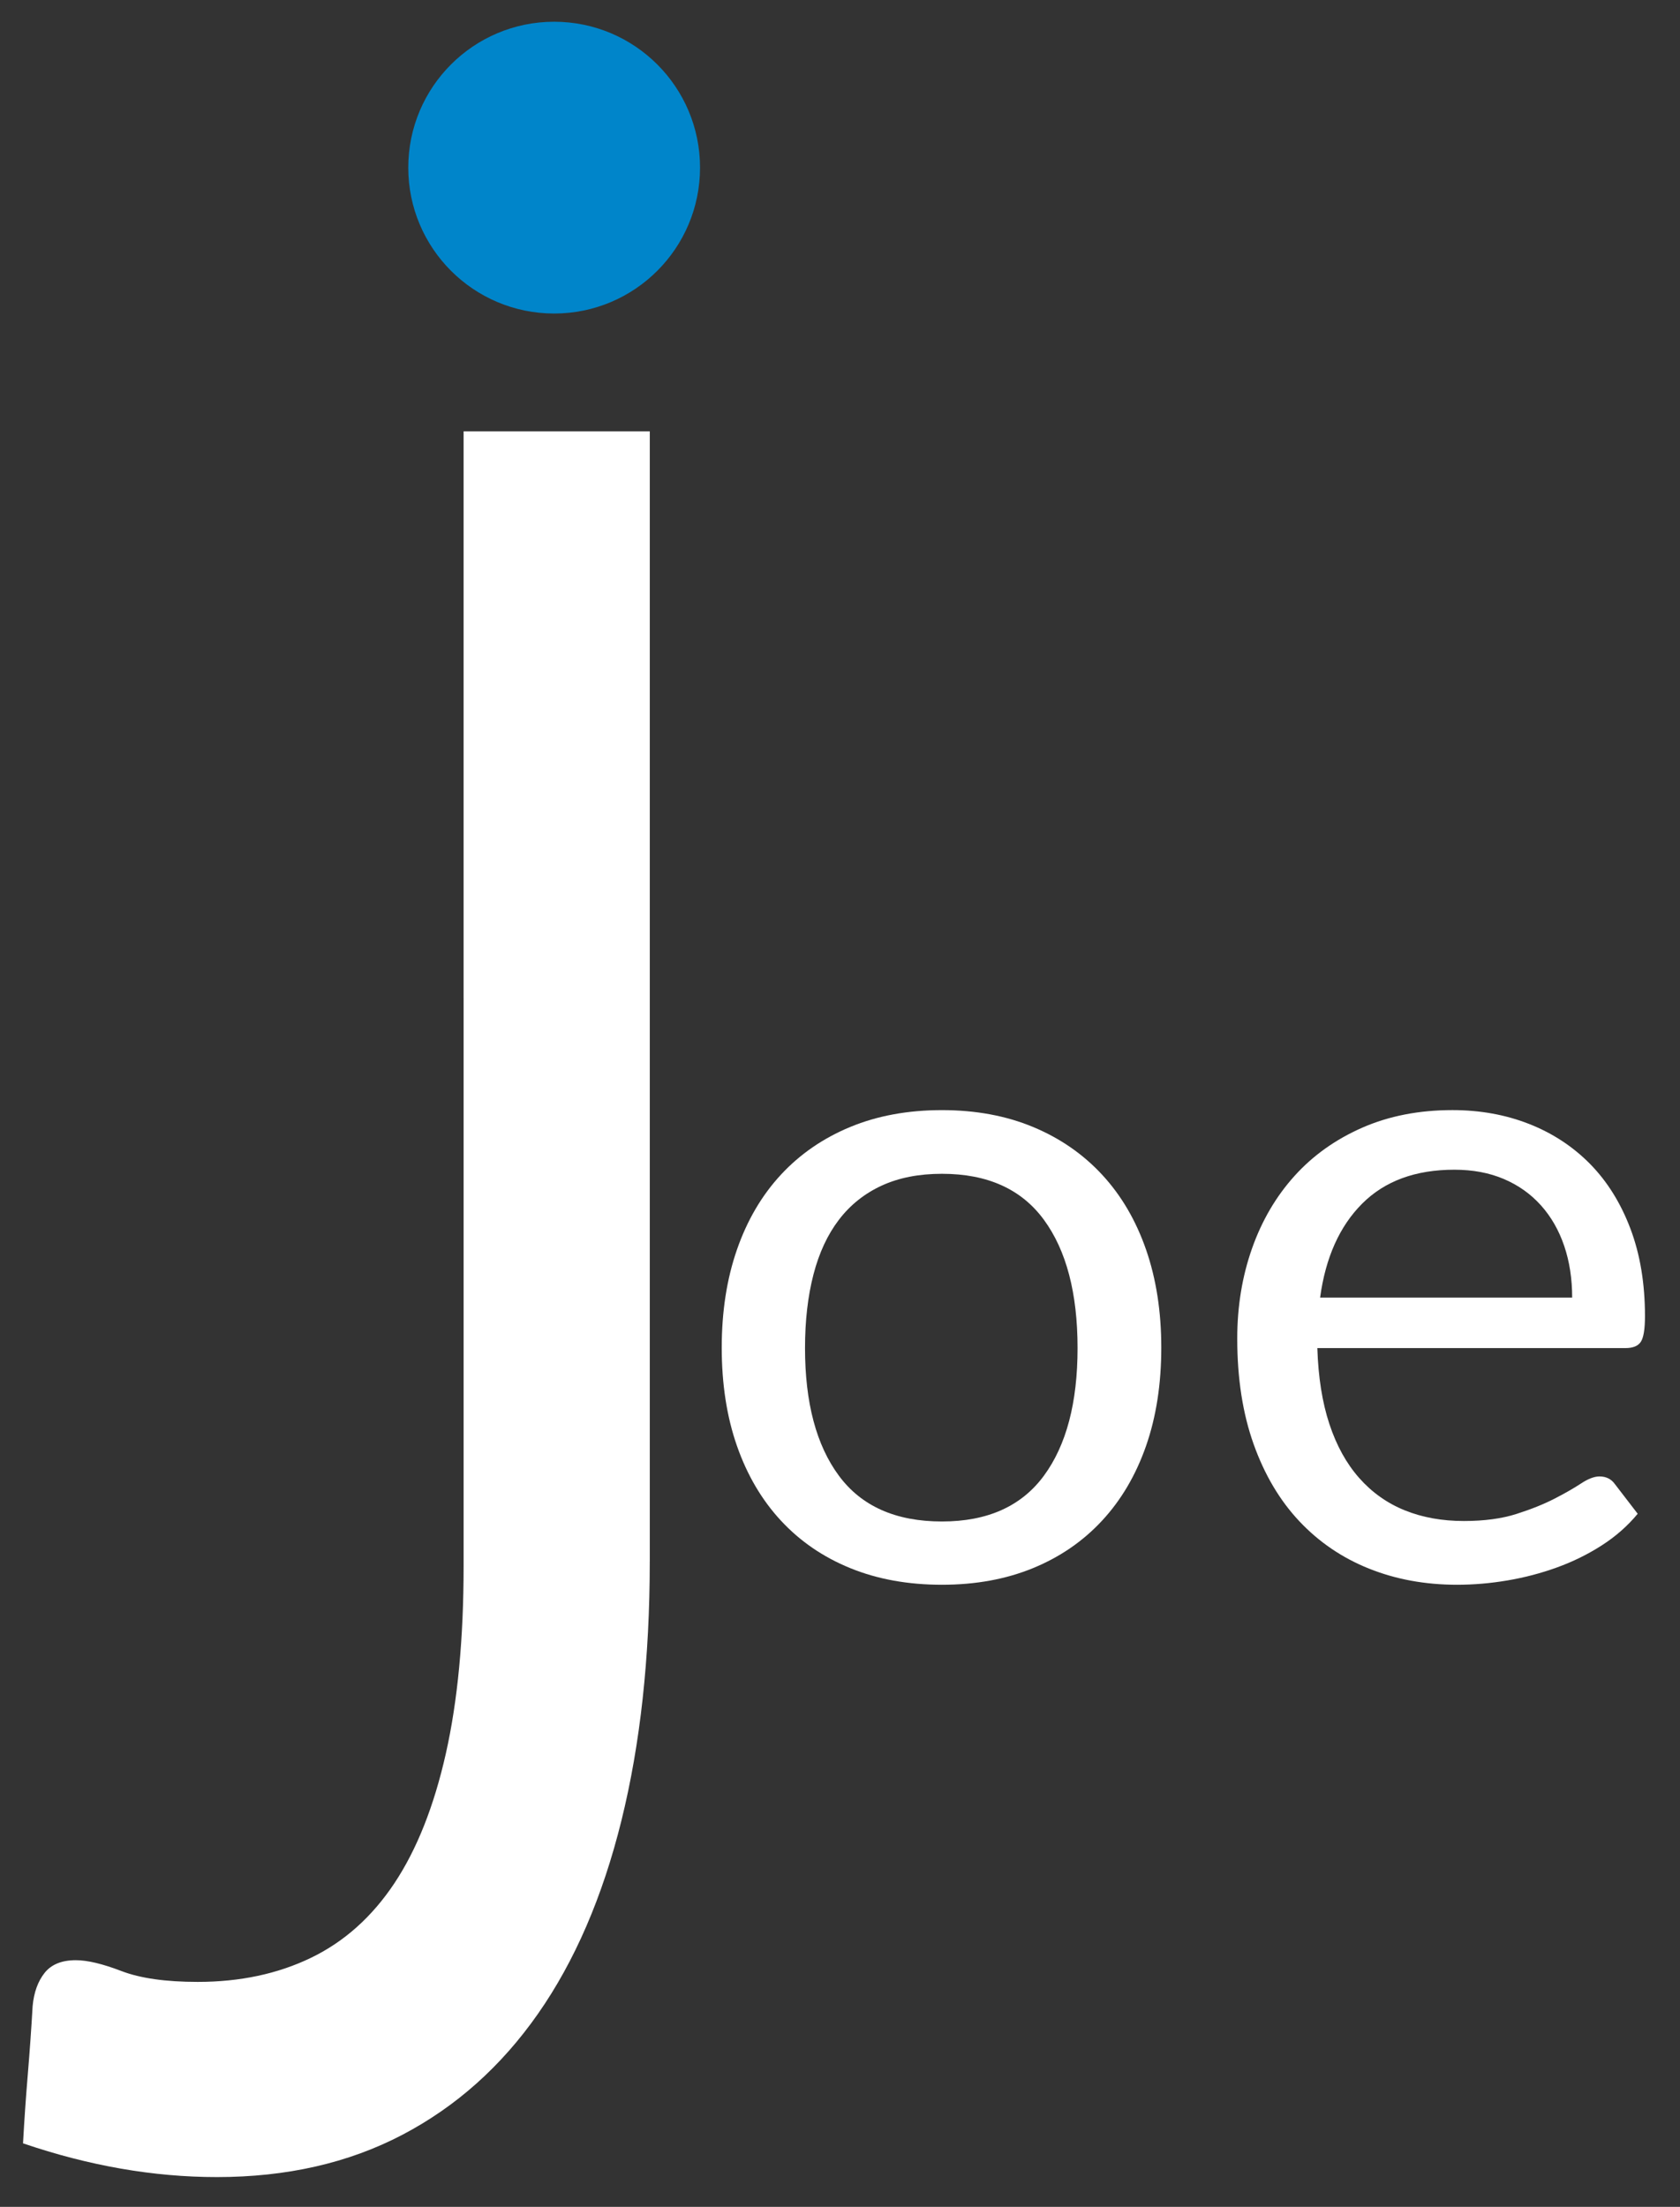
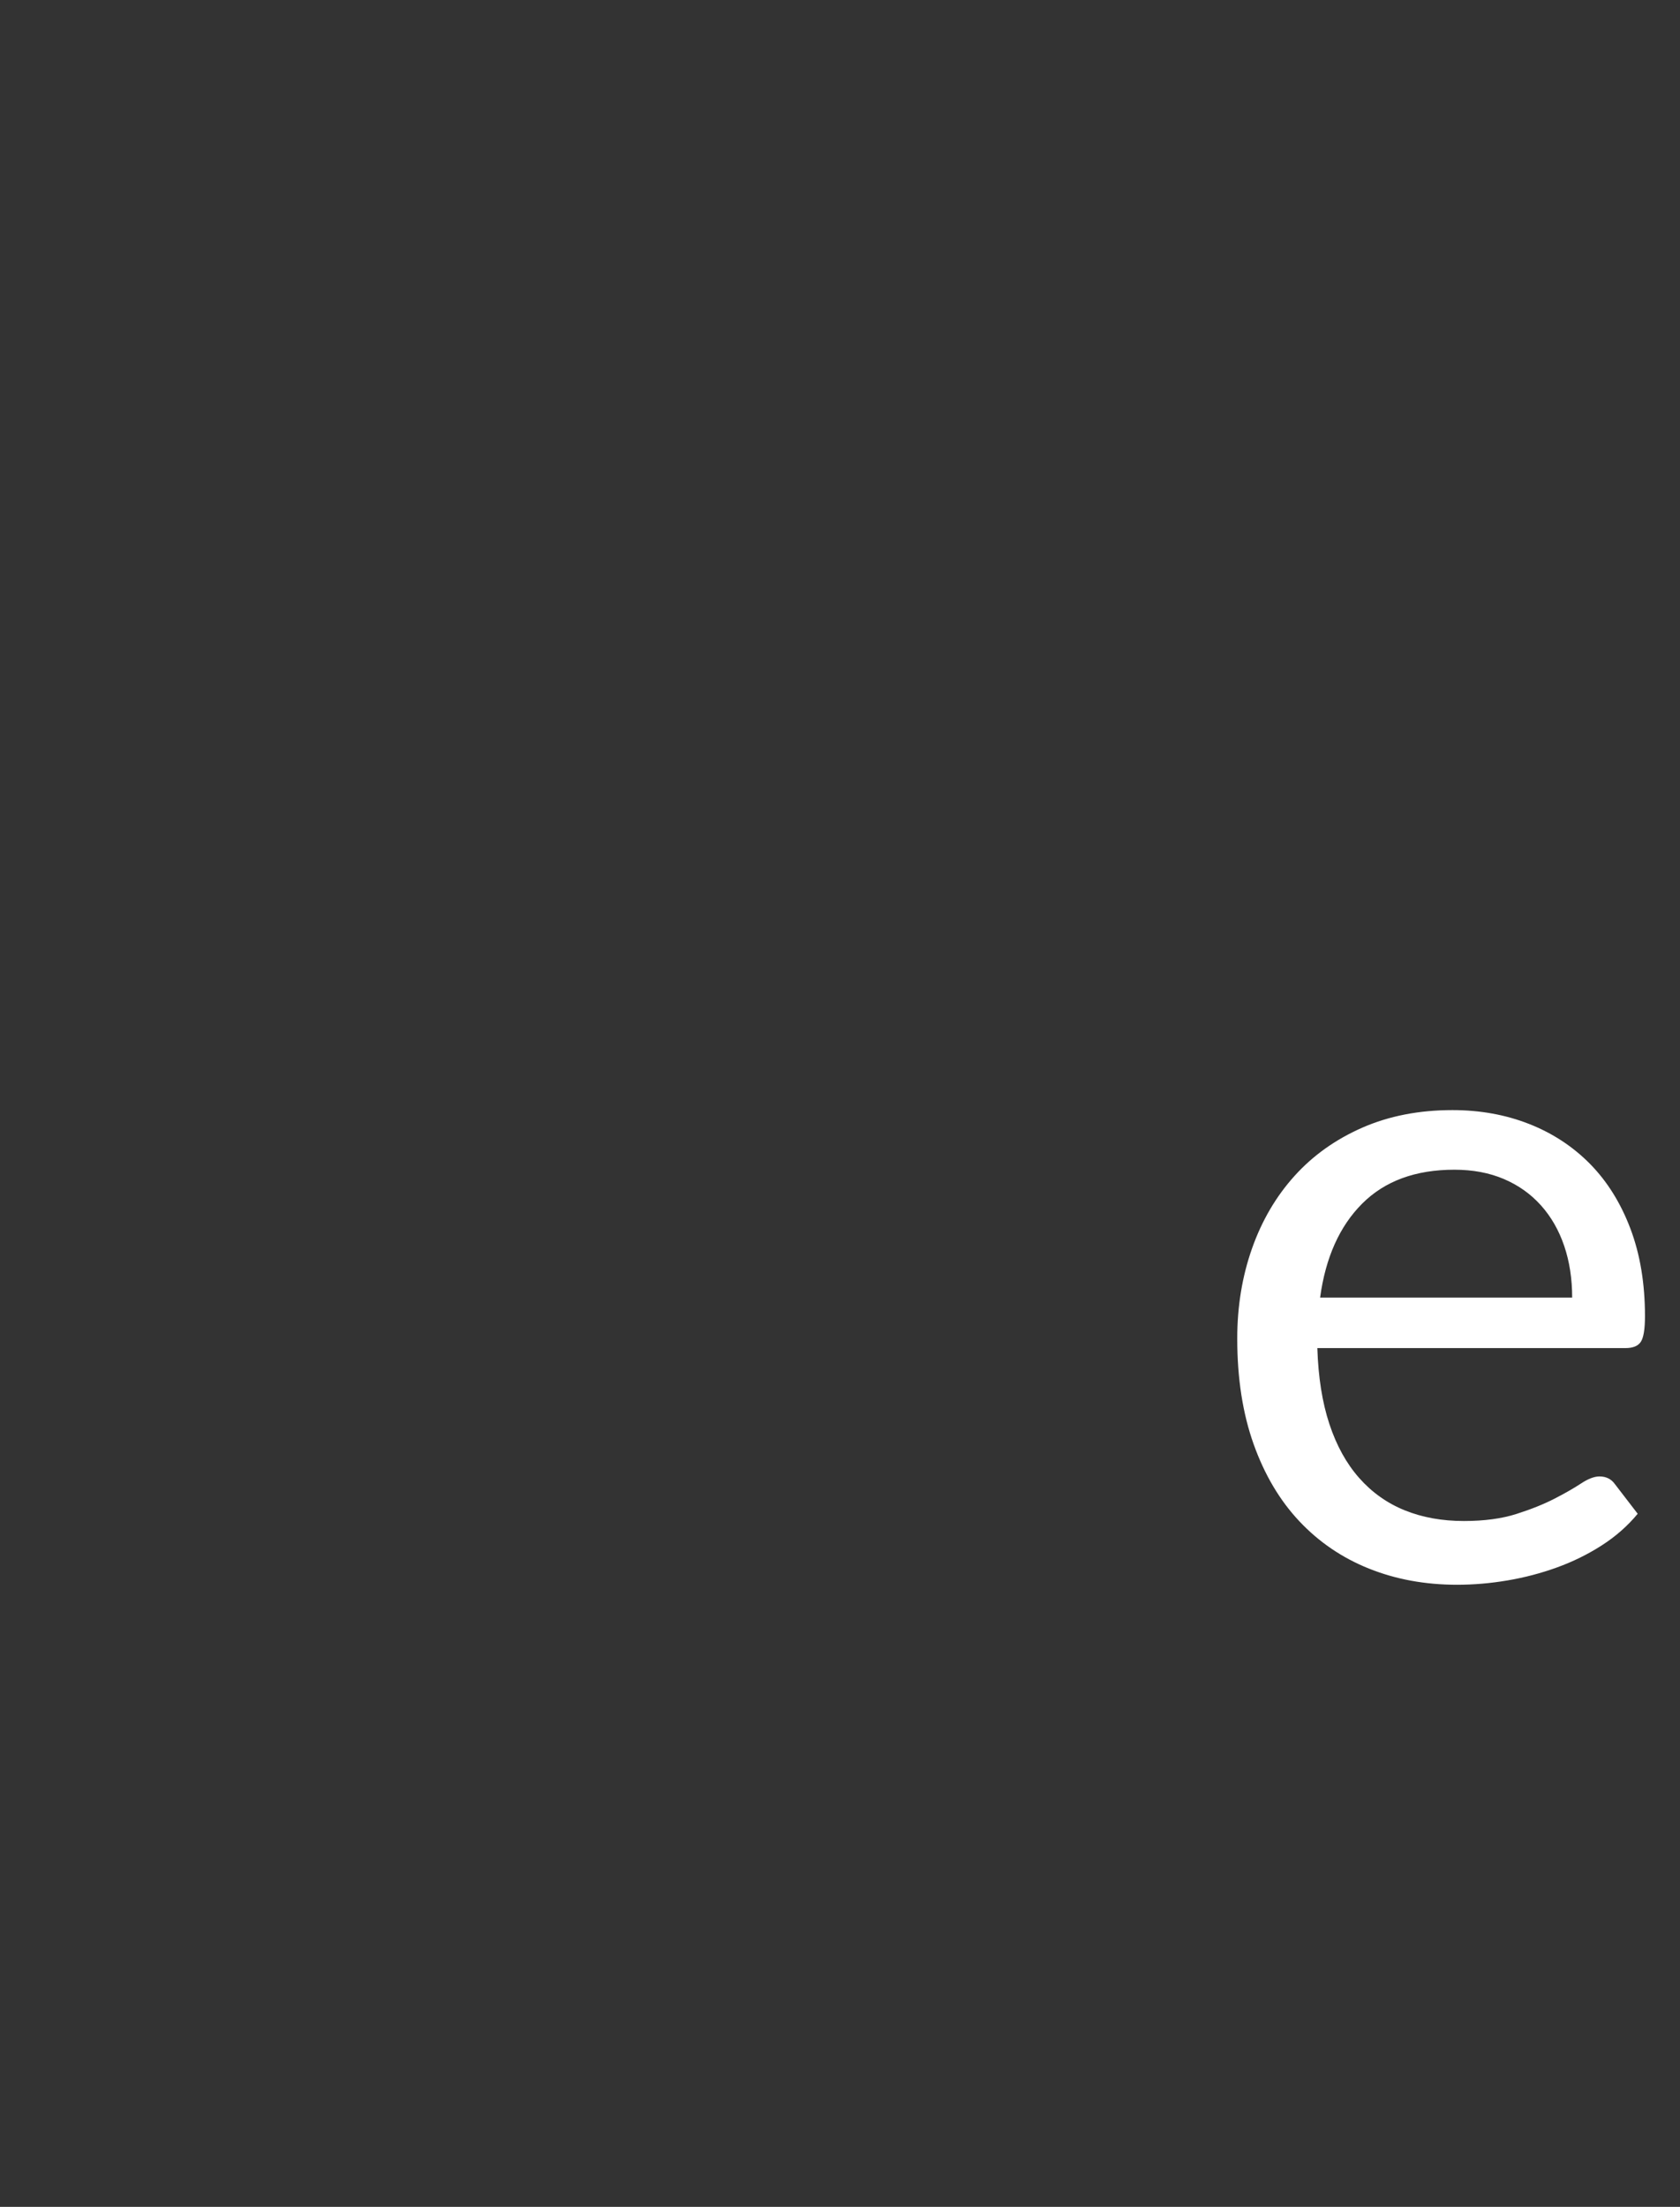
<svg xmlns="http://www.w3.org/2000/svg" version="1.1" id="Layer_1" x="0px" y="0px" viewBox="0 0 772.74 1015" style="enable-background:new 0 0 772.74 1015;" xml:space="preserve">
  <rect x="0" y="0" width="772.74" height="1015" fill="#333333" stroke="none" />
  <style type="text/css">
	.st0{fill:#FFFFFF;}
	.st1{fill:#0085CA;}
</style>
  <g>
    <g>
-       <path class="st0" d="M298.87,718.15c0,44.33-4.35,84.05-13.02,119.14c-8.68,35.1-21.49,64.75-38.41,88.94    c-16.93,24.2-37.75,42.76-62.47,55.69c-24.72,12.93-53.13,19.39-85.2,19.39c-29.14,0-58.87-5.18-89.18-15.52    c0.59-10.71,1.32-21.33,2.21-31.86c0.88-10.53,1.61-20.96,2.21-31.31c0.59-6.28,2.43-11.36,5.52-15.24    c3.09-3.88,7.87-5.82,14.35-5.82c5.3,0,12.29,1.66,20.97,4.99c8.68,3.33,20.38,4.99,35.1,4.99c19.42,0,36.79-3.69,52.09-11.08    c15.3-7.39,28.1-18.84,38.41-34.36c10.3-15.51,18.17-35.37,23.62-59.57c5.44-24.19,8.17-52.92,8.17-86.17V198.38h85.64V718.15z" />
-     </g>
-     <circle class="st1" cx="254.89" cy="77.1" r="67.1" />
+       </g>
    <g>
-       <path class="st0" d="M433.27,510.58c15.49,0,29.44,2.58,41.86,7.74c12.42,5.16,23.02,12.49,31.81,21.98    c8.79,9.49,15.52,20.97,20.2,34.43c4.67,13.47,7.01,28.5,7.01,45.1c0,16.74-2.34,31.81-7.01,45.21    c-4.68,13.4-11.41,24.84-20.2,34.33c-8.79,9.49-19.4,16.78-31.81,21.87c-12.42,5.09-26.37,7.64-41.86,7.64    c-15.63,0-29.69-2.55-42.17-7.64c-12.49-5.09-23.13-12.38-31.92-21.87c-8.79-9.49-15.52-20.93-20.2-34.33    c-4.68-13.39-7.01-28.46-7.01-45.21c0-16.6,2.33-31.64,7.01-45.1c4.67-13.46,11.41-24.94,20.2-34.43    c8.79-9.49,19.43-16.81,31.92-21.98C403.58,513.16,417.64,510.58,433.27,510.58z M433.27,699.78c20.93,0,36.55-7.01,46.88-21.04    c10.32-14.02,15.49-33.59,15.49-58.71c0-25.25-5.16-44.93-15.49-59.02c-10.33-14.09-25.95-21.14-46.88-21.14    c-10.61,0-19.85,1.81-27.73,5.44c-7.88,3.63-14.44,8.86-19.67,15.7c-5.23,6.84-9.14,15.25-11.72,25.22    c-2.58,9.98-3.87,21.24-3.87,33.8c0,25.12,5.2,44.69,15.59,58.71C396.25,692.77,412.06,699.78,433.27,699.78z" />
      <path class="st0" d="M753.28,696.23c-4.6,5.58-10.12,10.43-16.54,14.55c-6.42,4.12-13.29,7.5-20.62,10.15    c-7.33,2.65-14.9,4.64-22.71,5.96c-7.82,1.33-15.56,1.99-23.23,1.99c-14.65,0-28.15-2.48-40.5-7.43s-23.02-12.21-32.02-21.77    c-9-9.56-16.01-21.38-21.04-35.48c-5.02-14.09-7.53-30.28-7.53-48.56c0-14.79,2.27-28.6,6.8-41.44    c4.53-12.84,11.06-23.96,19.57-33.38c8.51-9.42,18.91-16.81,31.19-22.19c12.28-5.37,26.09-8.06,41.44-8.06    c12.7,0,24.45,2.13,35.27,6.38c10.81,4.26,20.16,10.4,28.05,18.42c7.88,8.03,14.06,17.93,18.52,29.72    c4.46,11.79,6.7,25.22,6.7,40.29c0,5.86-0.63,9.77-1.88,11.72c-1.26,1.96-3.63,2.93-7.12,2.93h-141.7    c0.42,13.4,2.27,25.05,5.55,34.95c3.28,9.91,7.85,18.18,13.71,24.8c5.86,6.63,12.84,11.58,20.93,14.86    c8.09,3.28,17.16,4.92,27.21,4.92c9.35,0,17.4-1.08,24.17-3.24c6.77-2.16,12.59-4.5,17.48-7.01c4.88-2.51,8.96-4.85,12.24-7.01    c3.28-2.16,6.1-3.24,8.48-3.24c3.07,0,5.44,1.19,7.12,3.56L753.28,696.23z M723.14,596.81c0-8.65-1.22-16.57-3.66-23.76    c-2.44-7.19-6-13.4-10.67-18.63c-4.68-5.23-10.36-9.28-17.06-12.14c-6.7-2.86-14.3-4.29-22.81-4.29    c-17.86,0-31.99,5.2-42.38,15.59c-10.4,10.4-16.85,24.8-19.36,43.22H723.14z" />
    </g>
  </g>
</svg>